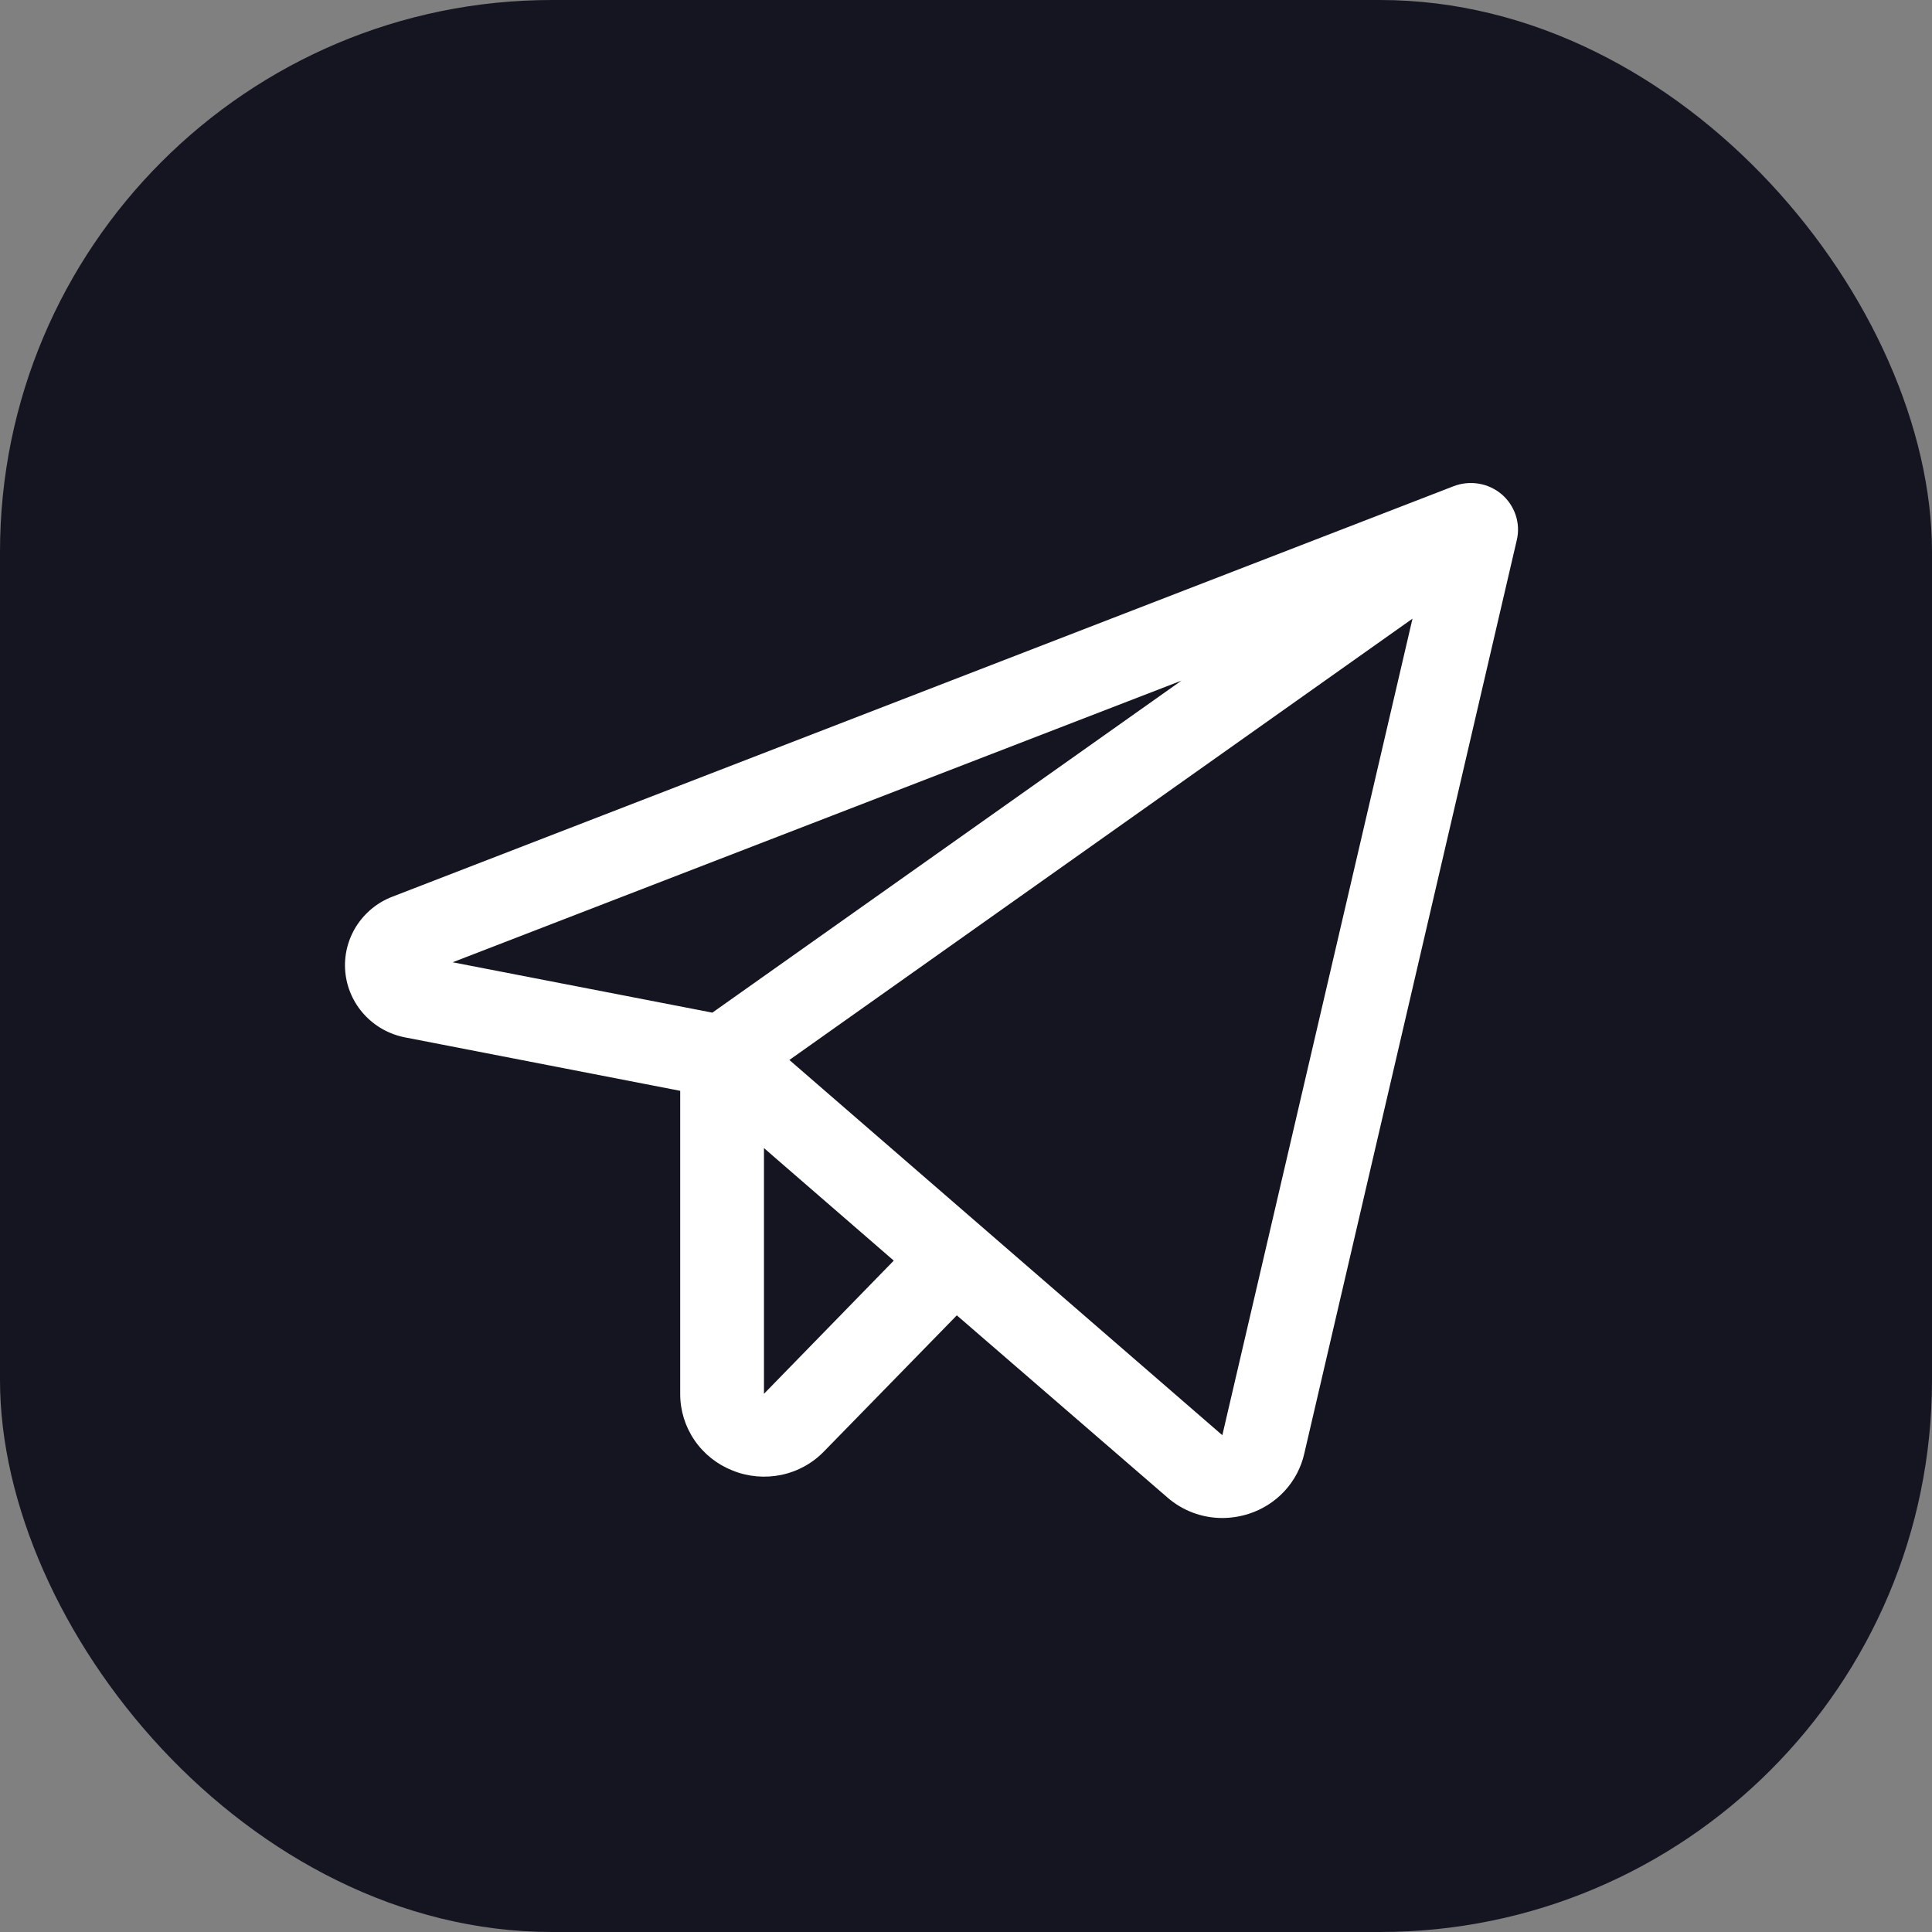
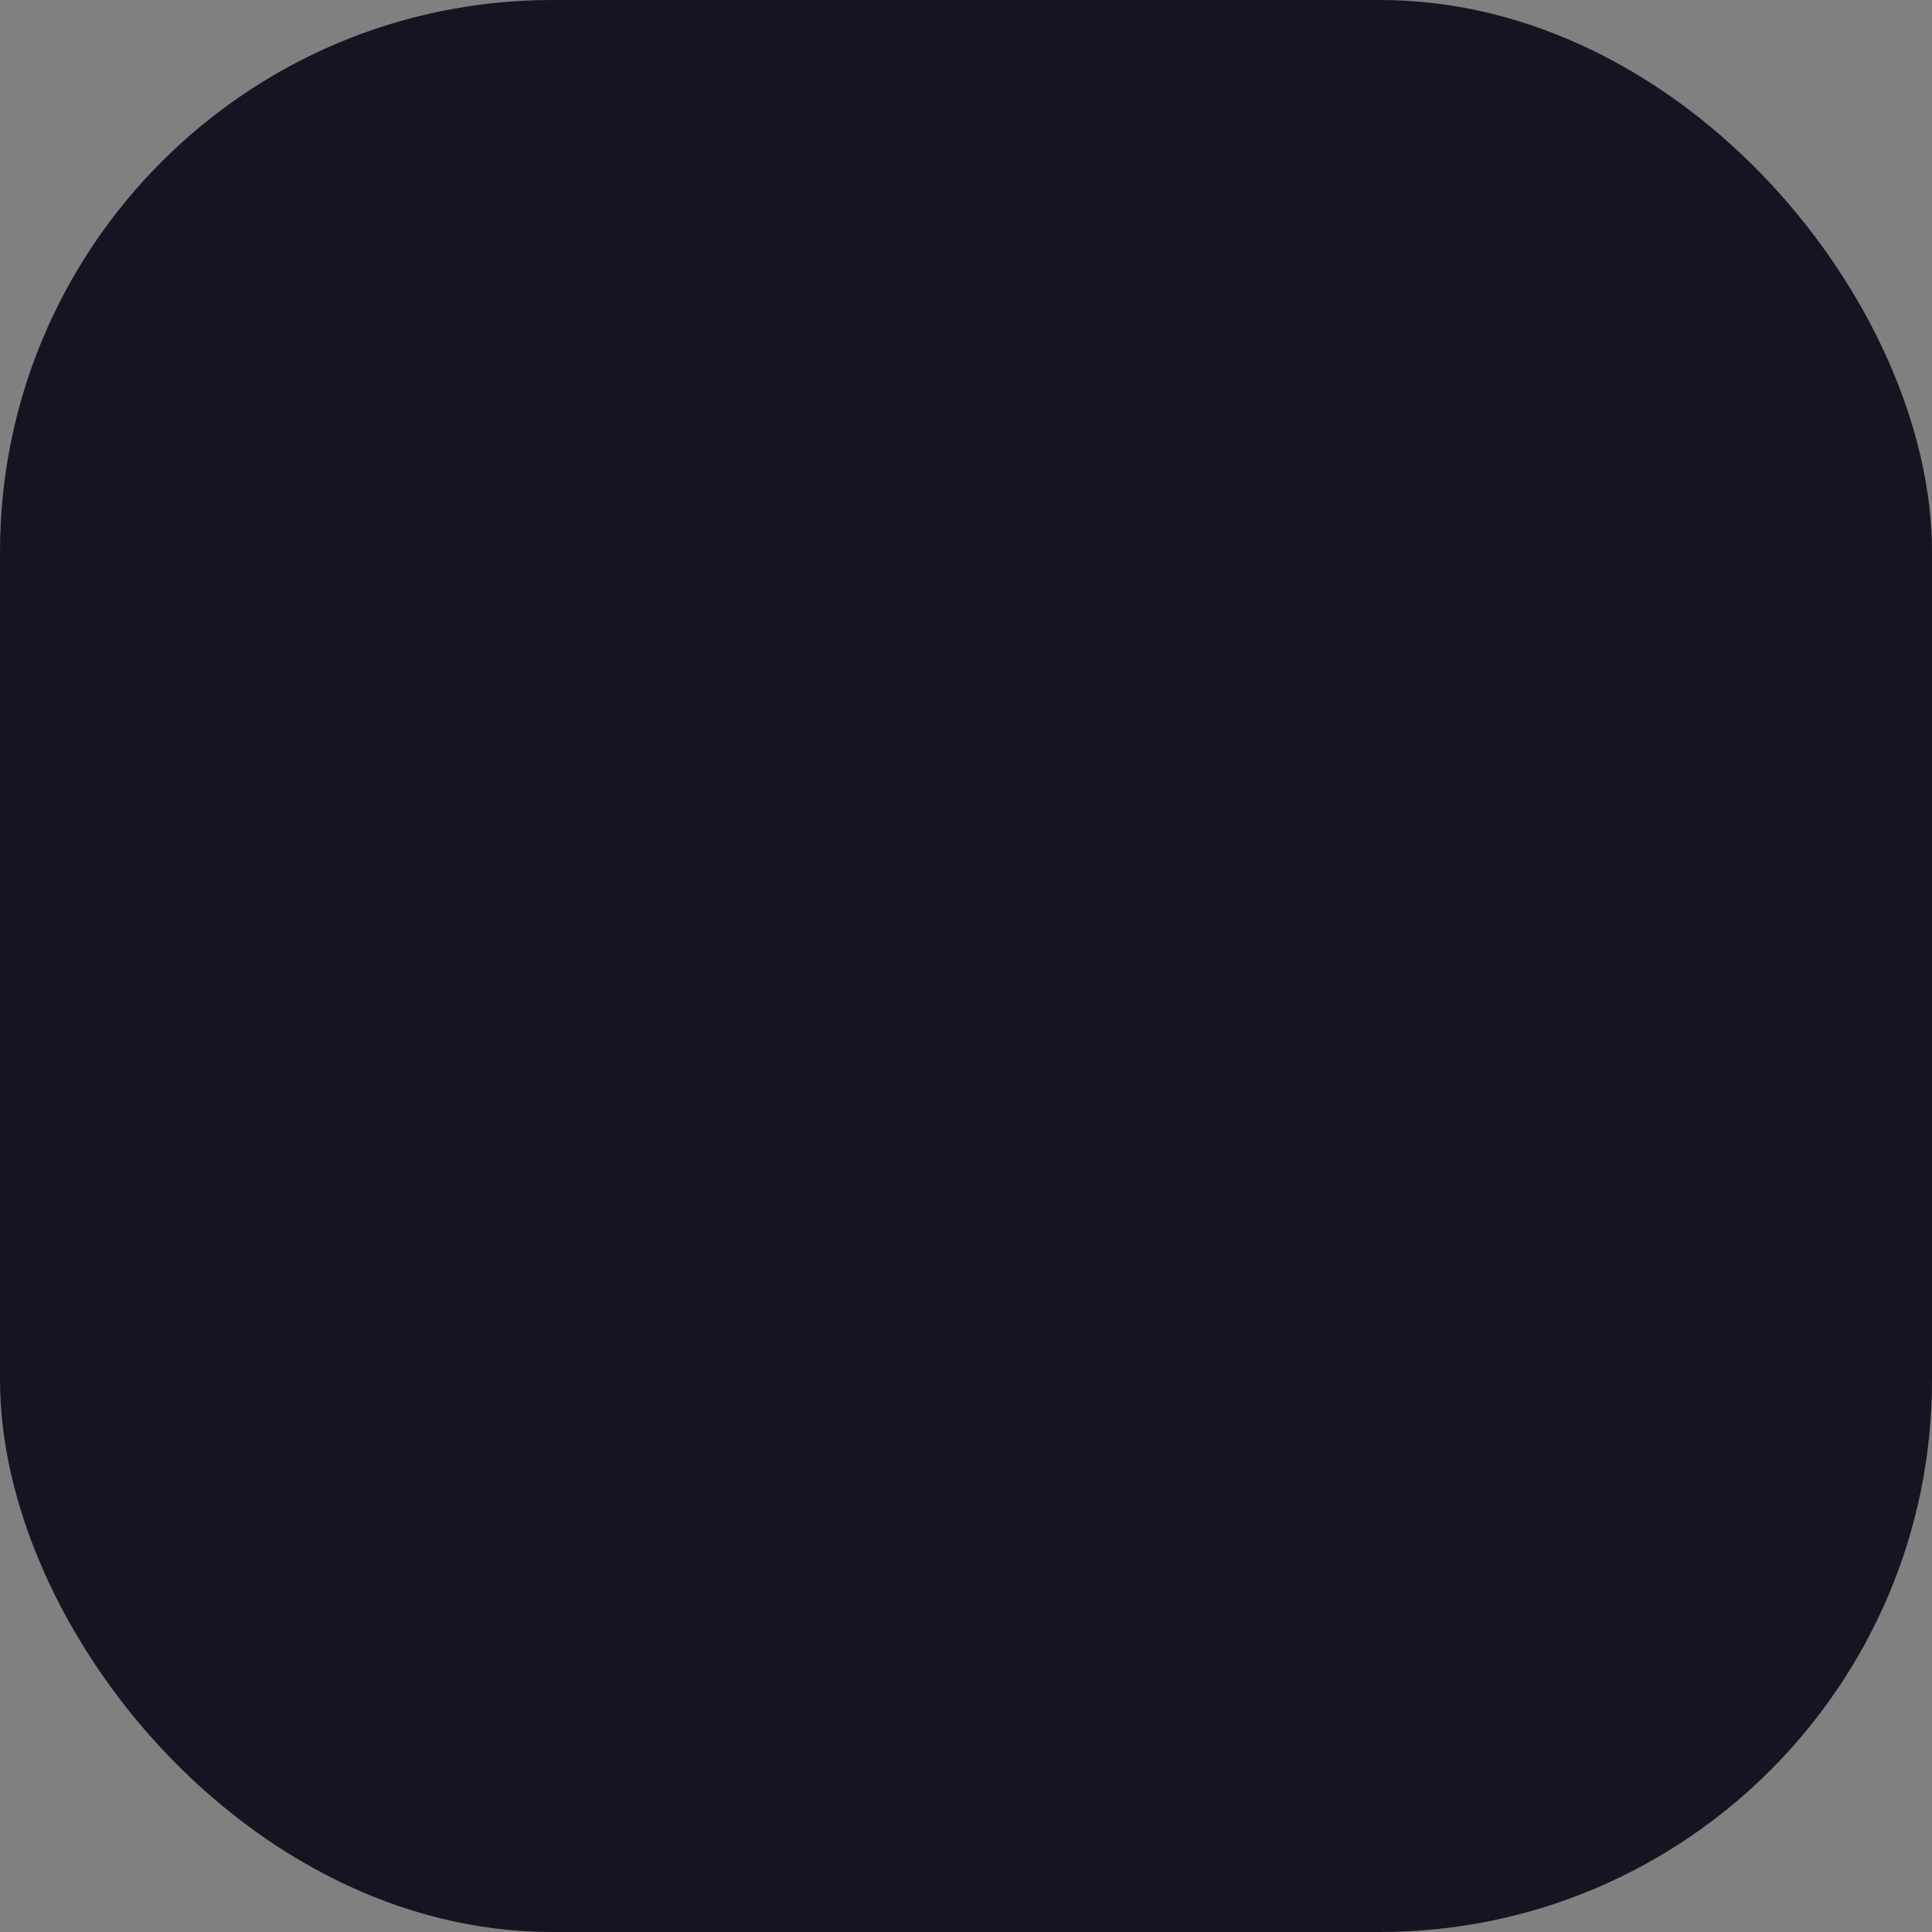
<svg xmlns="http://www.w3.org/2000/svg" width="28" height="28" viewBox="0 0 28 28" fill="none">
  <rect x="0" y="0" width="28" height="28" fill="#808080" stroke="none" />
  <g id="Frame 36700">
    <rect id="Rectangle 5" width="28" height="28" rx="8" fill="#151522" />
-     <path id="Vector" d="M21.764 7.164C21.669 7.084 21.555 7.03 21.433 7.01C21.31 6.989 21.184 7.002 21.068 7.046L5.688 12.995C5.47 13.078 5.286 13.23 5.162 13.426C5.039 13.623 4.983 13.853 5.004 14.084C5.025 14.314 5.121 14.531 5.278 14.703C5.434 14.874 5.643 14.991 5.872 15.035L9.858 15.809V20.2C9.857 20.439 9.929 20.673 10.064 20.871C10.199 21.07 10.392 21.223 10.617 21.312C10.841 21.403 11.088 21.424 11.325 21.375C11.562 21.325 11.778 21.206 11.945 21.032L13.867 19.063L16.916 21.7C17.136 21.893 17.419 22 17.713 22C17.842 22 17.97 21.98 18.093 21.941C18.293 21.878 18.473 21.764 18.615 21.611C18.757 21.458 18.856 21.271 18.902 21.069L21.983 7.825C22.011 7.705 22.005 7.581 21.966 7.464C21.927 7.348 21.857 7.244 21.764 7.164ZM17.123 9.864L10.324 14.676L6.56 13.946L17.123 9.864ZM11.072 20.2V16.639L12.953 18.27L11.072 20.2ZM17.715 20.8L11.44 15.362L20.471 8.966L17.715 20.8Z" fill="white" />
  </g>
</svg>